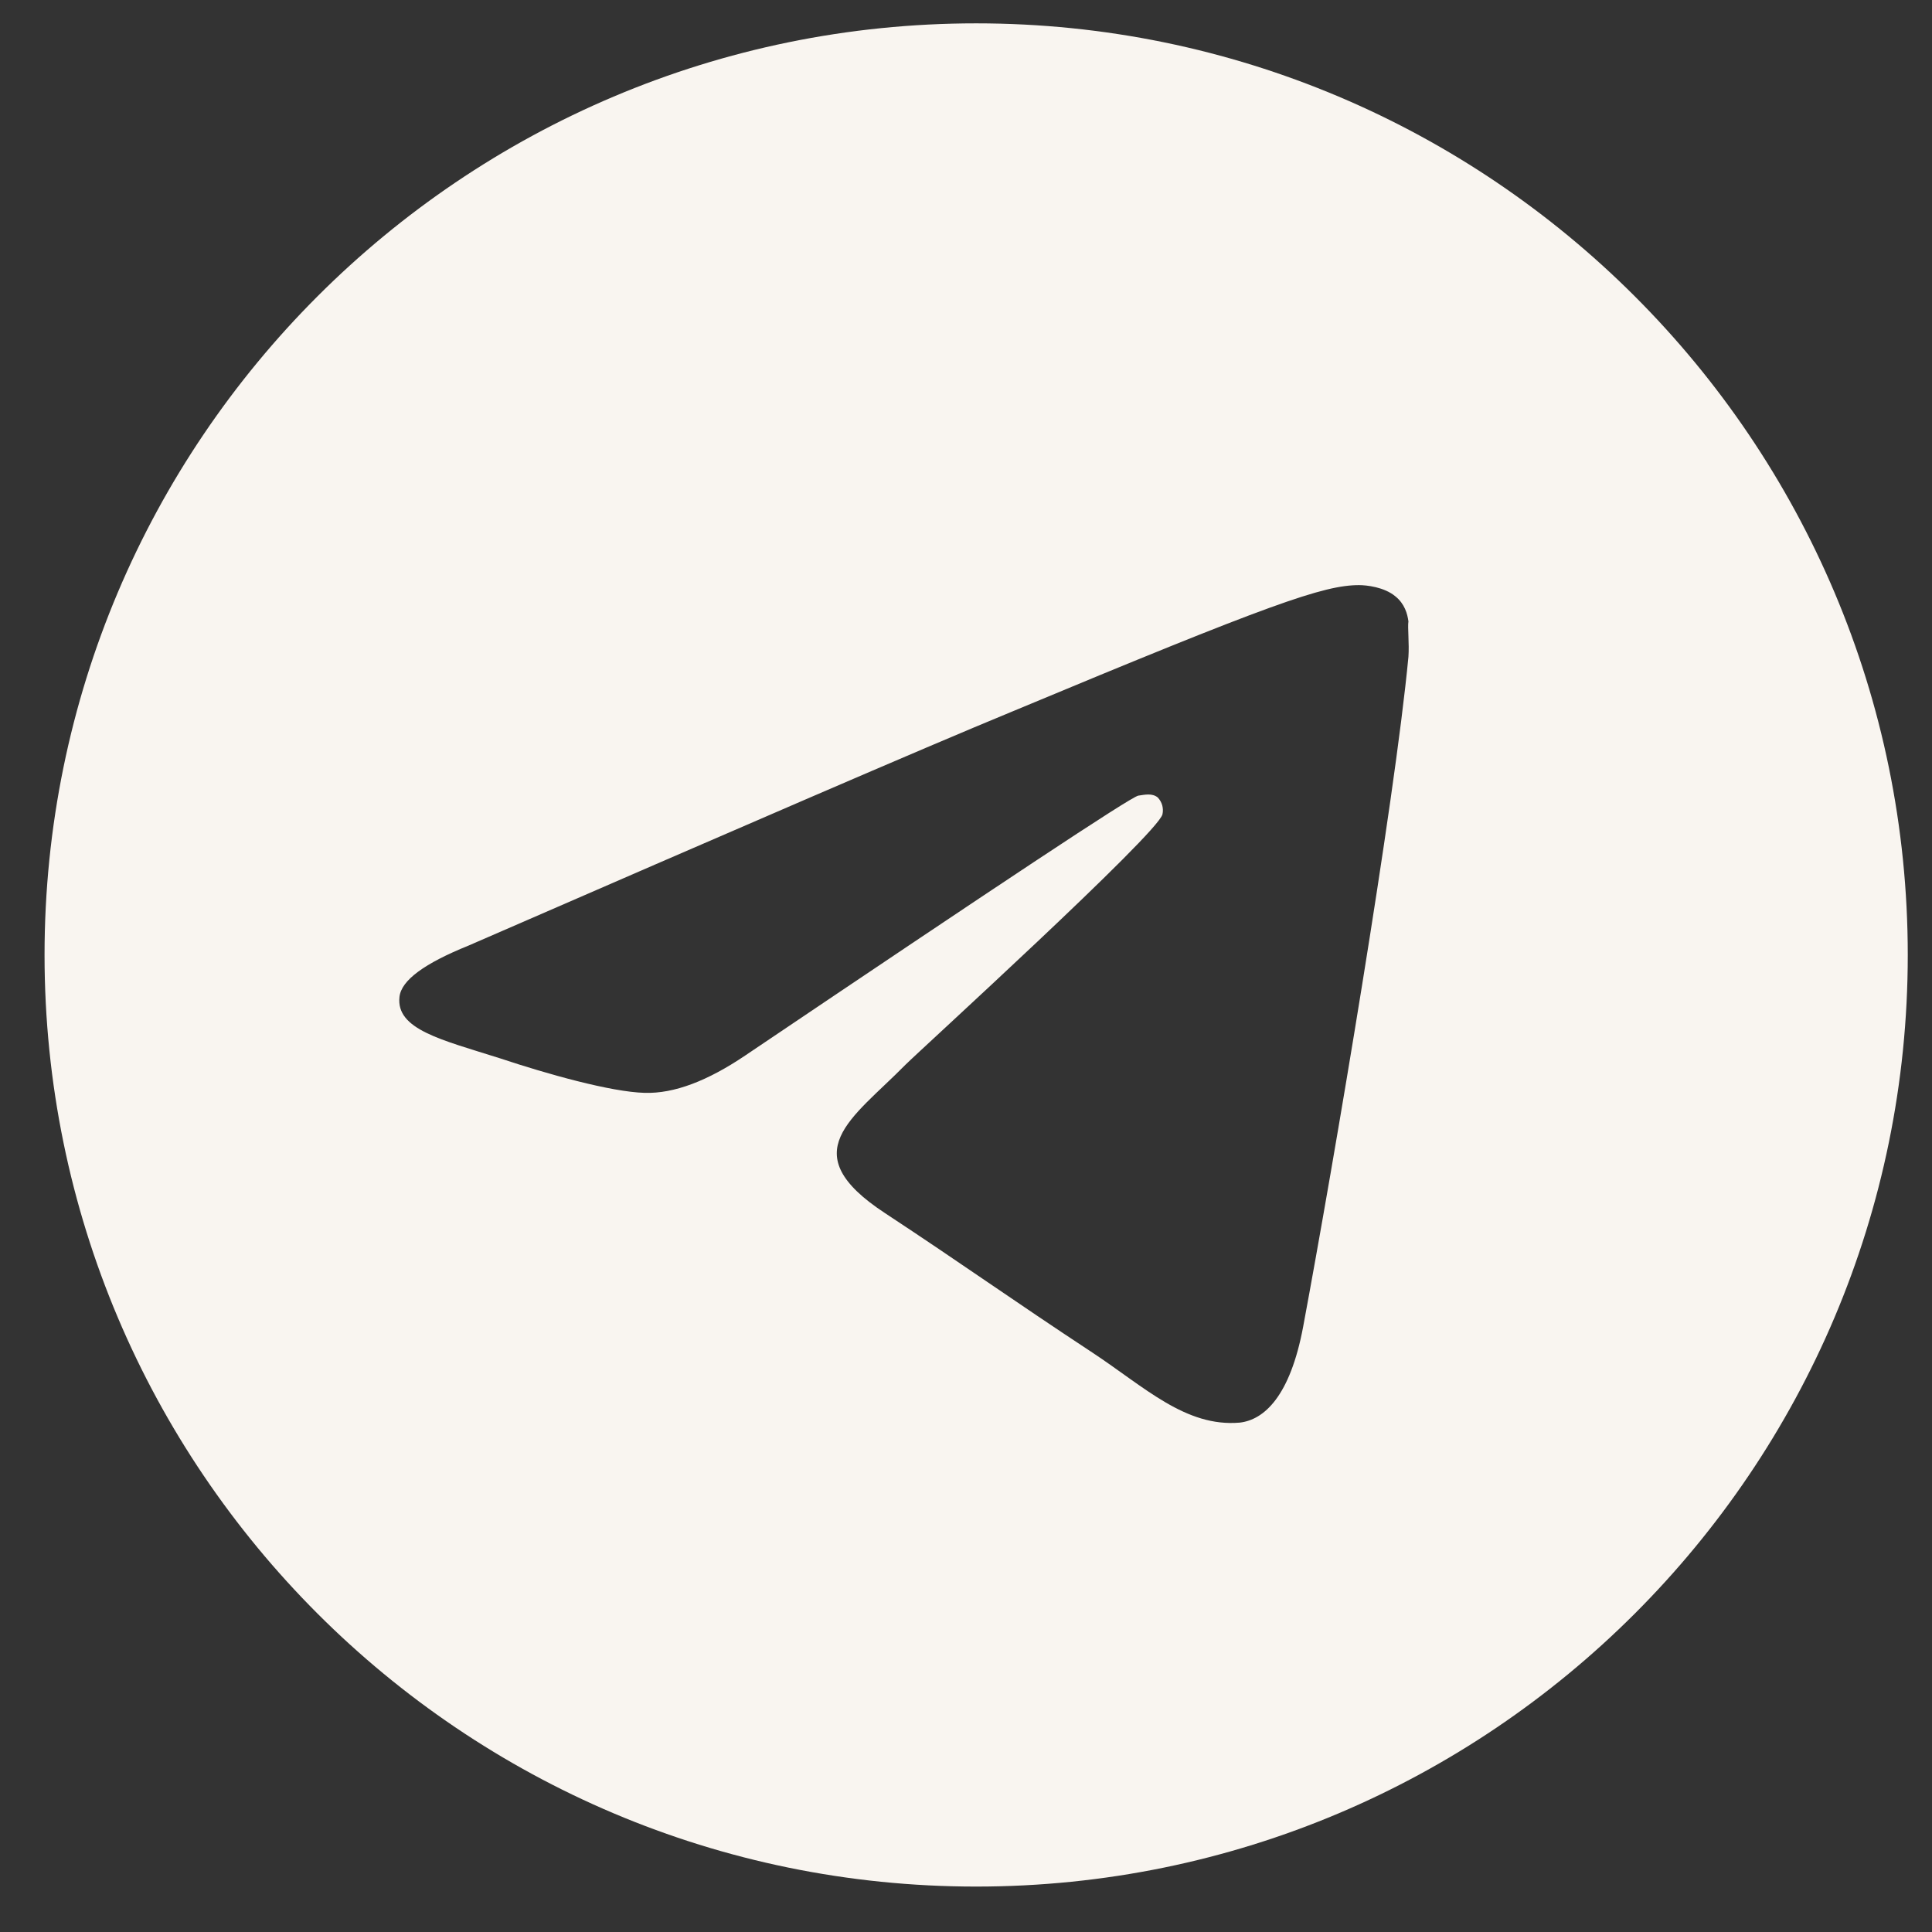
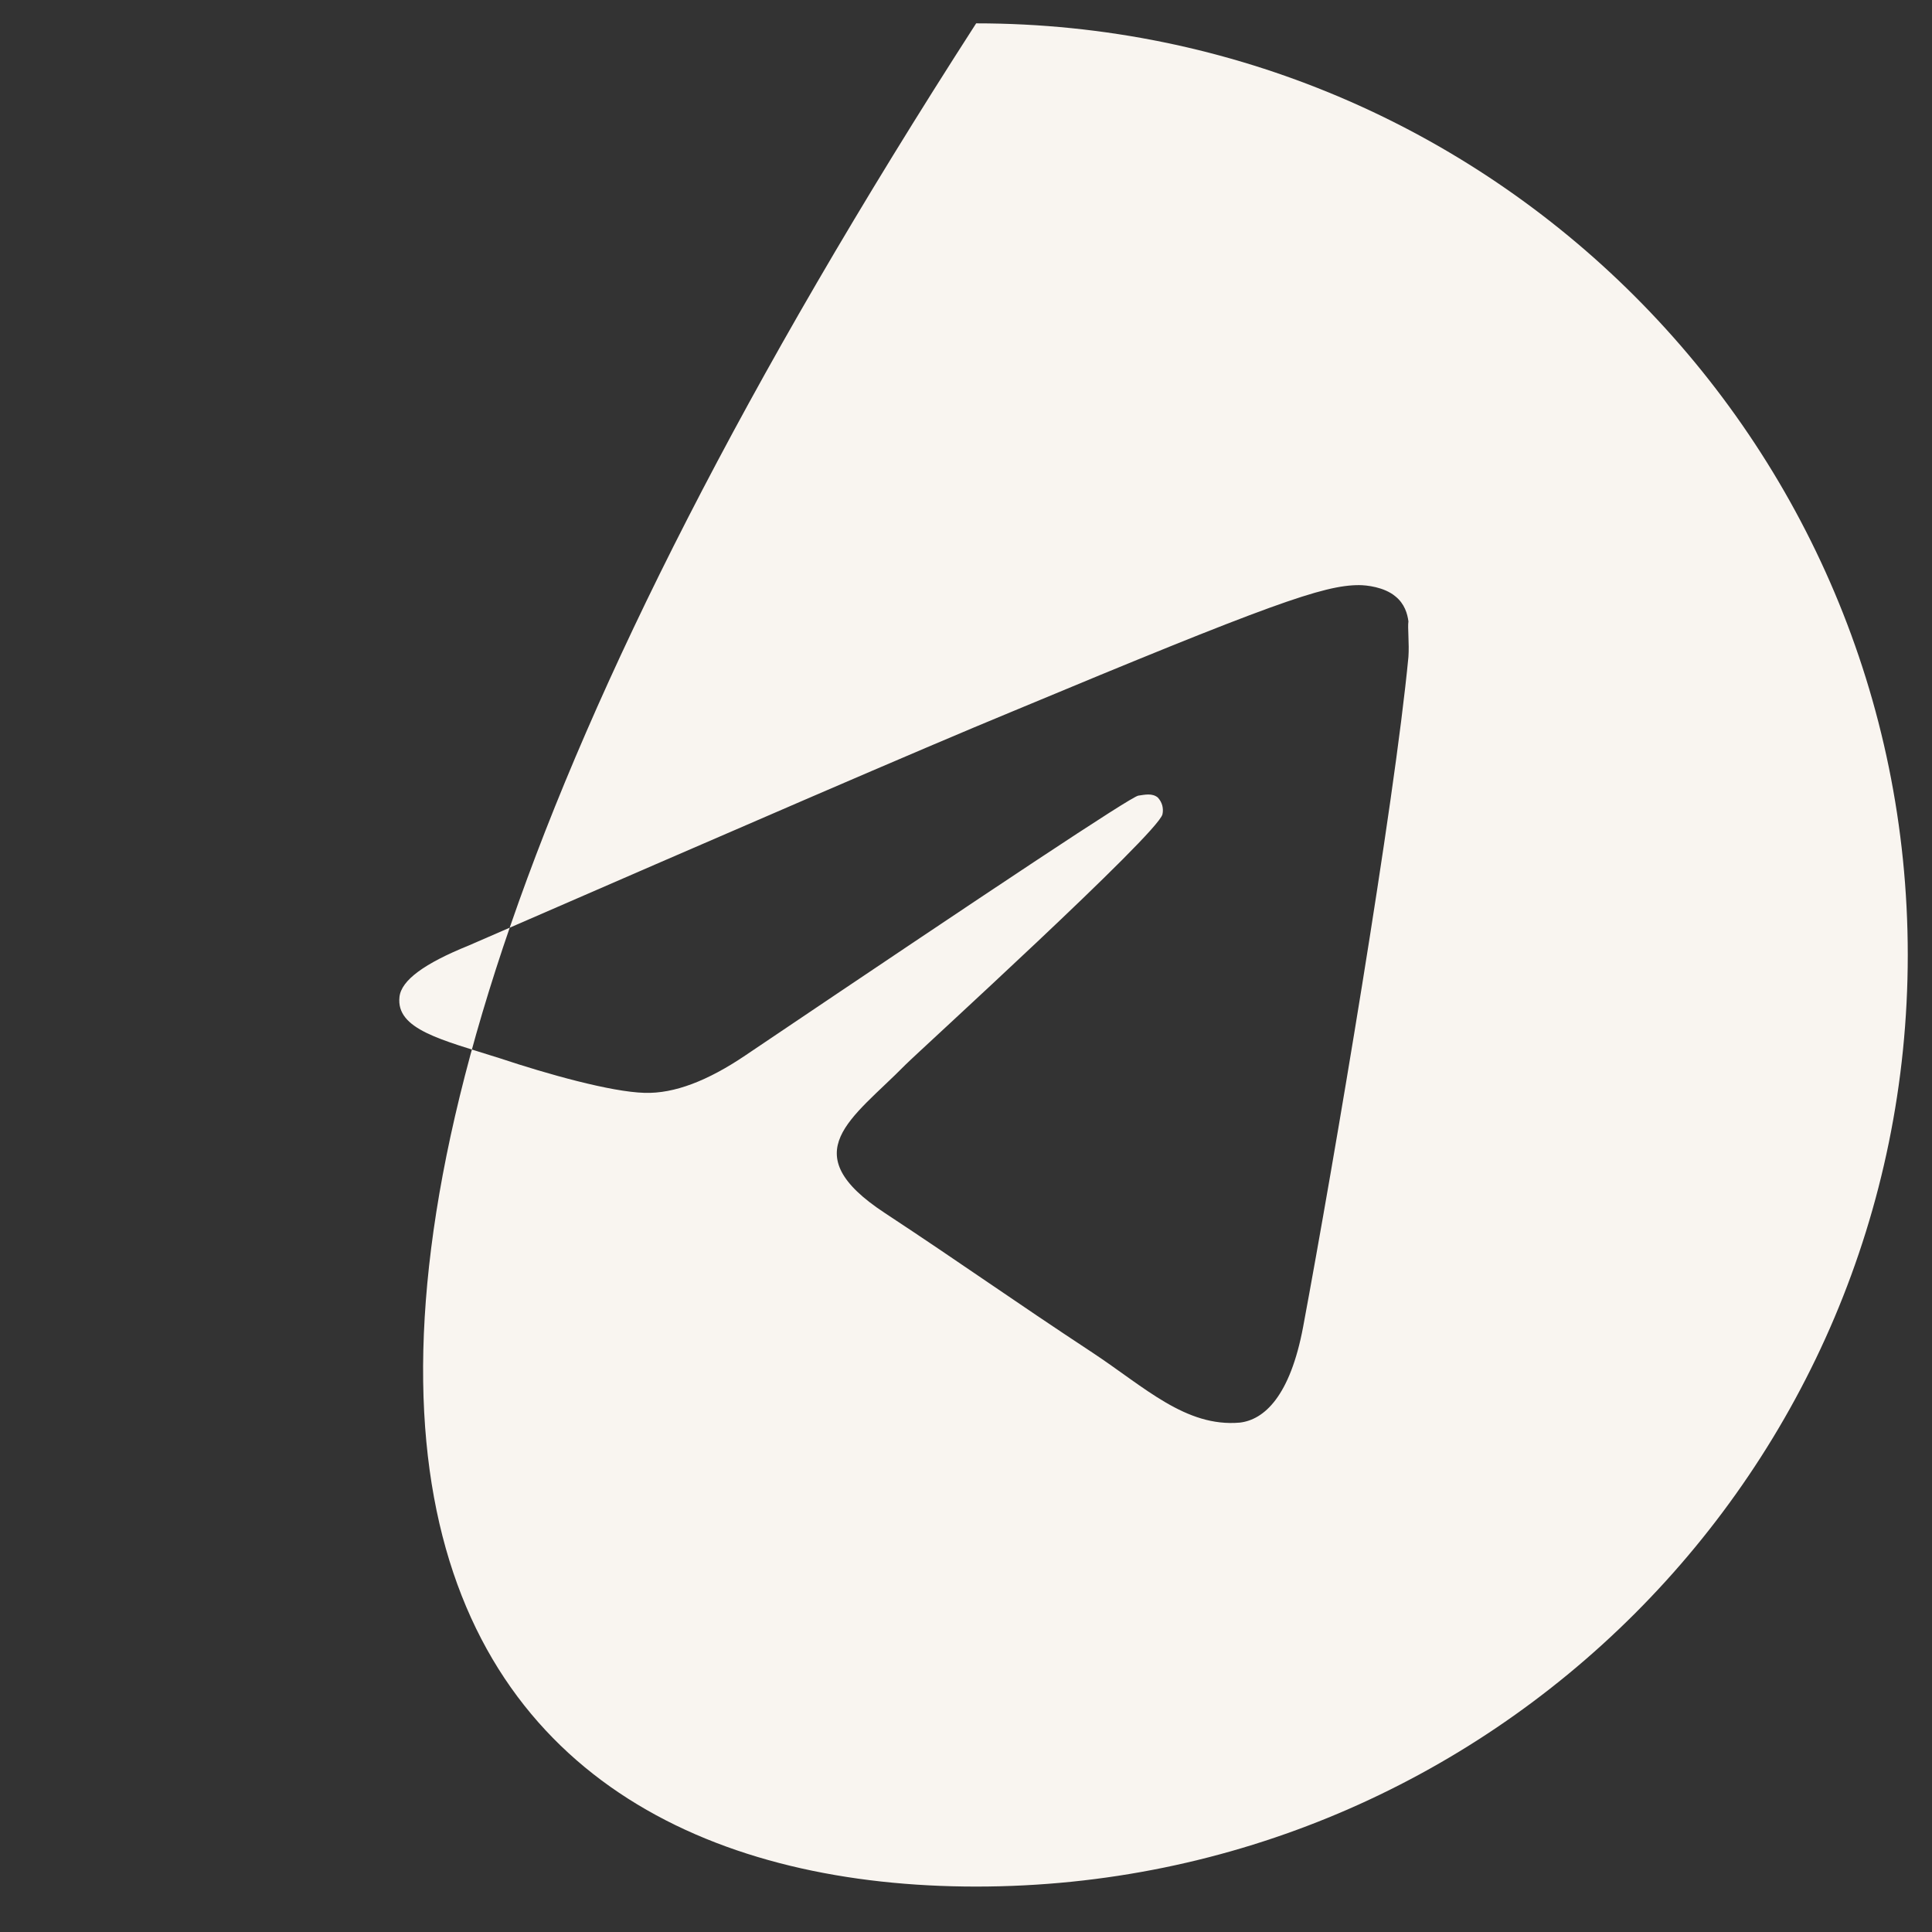
<svg xmlns="http://www.w3.org/2000/svg" width="35" height="35" viewBox="0 0 35 35" fill="none">
  <rect x="0" y="0" width="35" height="35" fill="#333333" stroke="none" />
-   <path d="M17.684 0.423C8.368 0.423 0.807 7.984 0.807 17.3C0.807 26.616 8.368 34.177 17.684 34.177C27 34.177 34.561 26.616 34.561 17.3C34.561 7.984 27 0.423 17.684 0.423ZM25.515 11.899C25.262 14.566 24.165 21.047 23.608 24.034C23.371 25.3 22.899 25.721 22.46 25.772C21.481 25.857 20.739 25.131 19.794 24.506C18.308 23.528 17.465 22.92 16.03 21.975C14.359 20.878 15.439 20.27 16.401 19.291C16.654 19.038 20.975 15.106 21.059 14.752C21.071 14.698 21.069 14.642 21.055 14.589C21.04 14.536 21.012 14.488 20.975 14.448C20.873 14.364 20.739 14.397 20.62 14.414C20.468 14.448 18.106 16.017 13.498 19.123C12.823 19.578 12.216 19.815 11.676 19.798C11.068 19.781 9.921 19.46 9.06 19.173C7.997 18.836 7.17 18.65 7.237 18.059C7.271 17.756 7.693 17.452 8.486 17.131C13.414 14.988 16.688 13.57 18.325 12.895C23.017 10.938 23.979 10.6 24.62 10.6C24.755 10.6 25.076 10.634 25.278 10.803C25.447 10.938 25.498 11.123 25.515 11.258C25.498 11.359 25.532 11.663 25.515 11.899Z" fill="#F9F5F0" />
+   <path d="M17.684 0.423C0.807 26.616 8.368 34.177 17.684 34.177C27 34.177 34.561 26.616 34.561 17.3C34.561 7.984 27 0.423 17.684 0.423ZM25.515 11.899C25.262 14.566 24.165 21.047 23.608 24.034C23.371 25.3 22.899 25.721 22.46 25.772C21.481 25.857 20.739 25.131 19.794 24.506C18.308 23.528 17.465 22.92 16.03 21.975C14.359 20.878 15.439 20.27 16.401 19.291C16.654 19.038 20.975 15.106 21.059 14.752C21.071 14.698 21.069 14.642 21.055 14.589C21.04 14.536 21.012 14.488 20.975 14.448C20.873 14.364 20.739 14.397 20.62 14.414C20.468 14.448 18.106 16.017 13.498 19.123C12.823 19.578 12.216 19.815 11.676 19.798C11.068 19.781 9.921 19.46 9.06 19.173C7.997 18.836 7.17 18.65 7.237 18.059C7.271 17.756 7.693 17.452 8.486 17.131C13.414 14.988 16.688 13.57 18.325 12.895C23.017 10.938 23.979 10.6 24.62 10.6C24.755 10.6 25.076 10.634 25.278 10.803C25.447 10.938 25.498 11.123 25.515 11.258C25.498 11.359 25.532 11.663 25.515 11.899Z" fill="#F9F5F0" />
</svg>